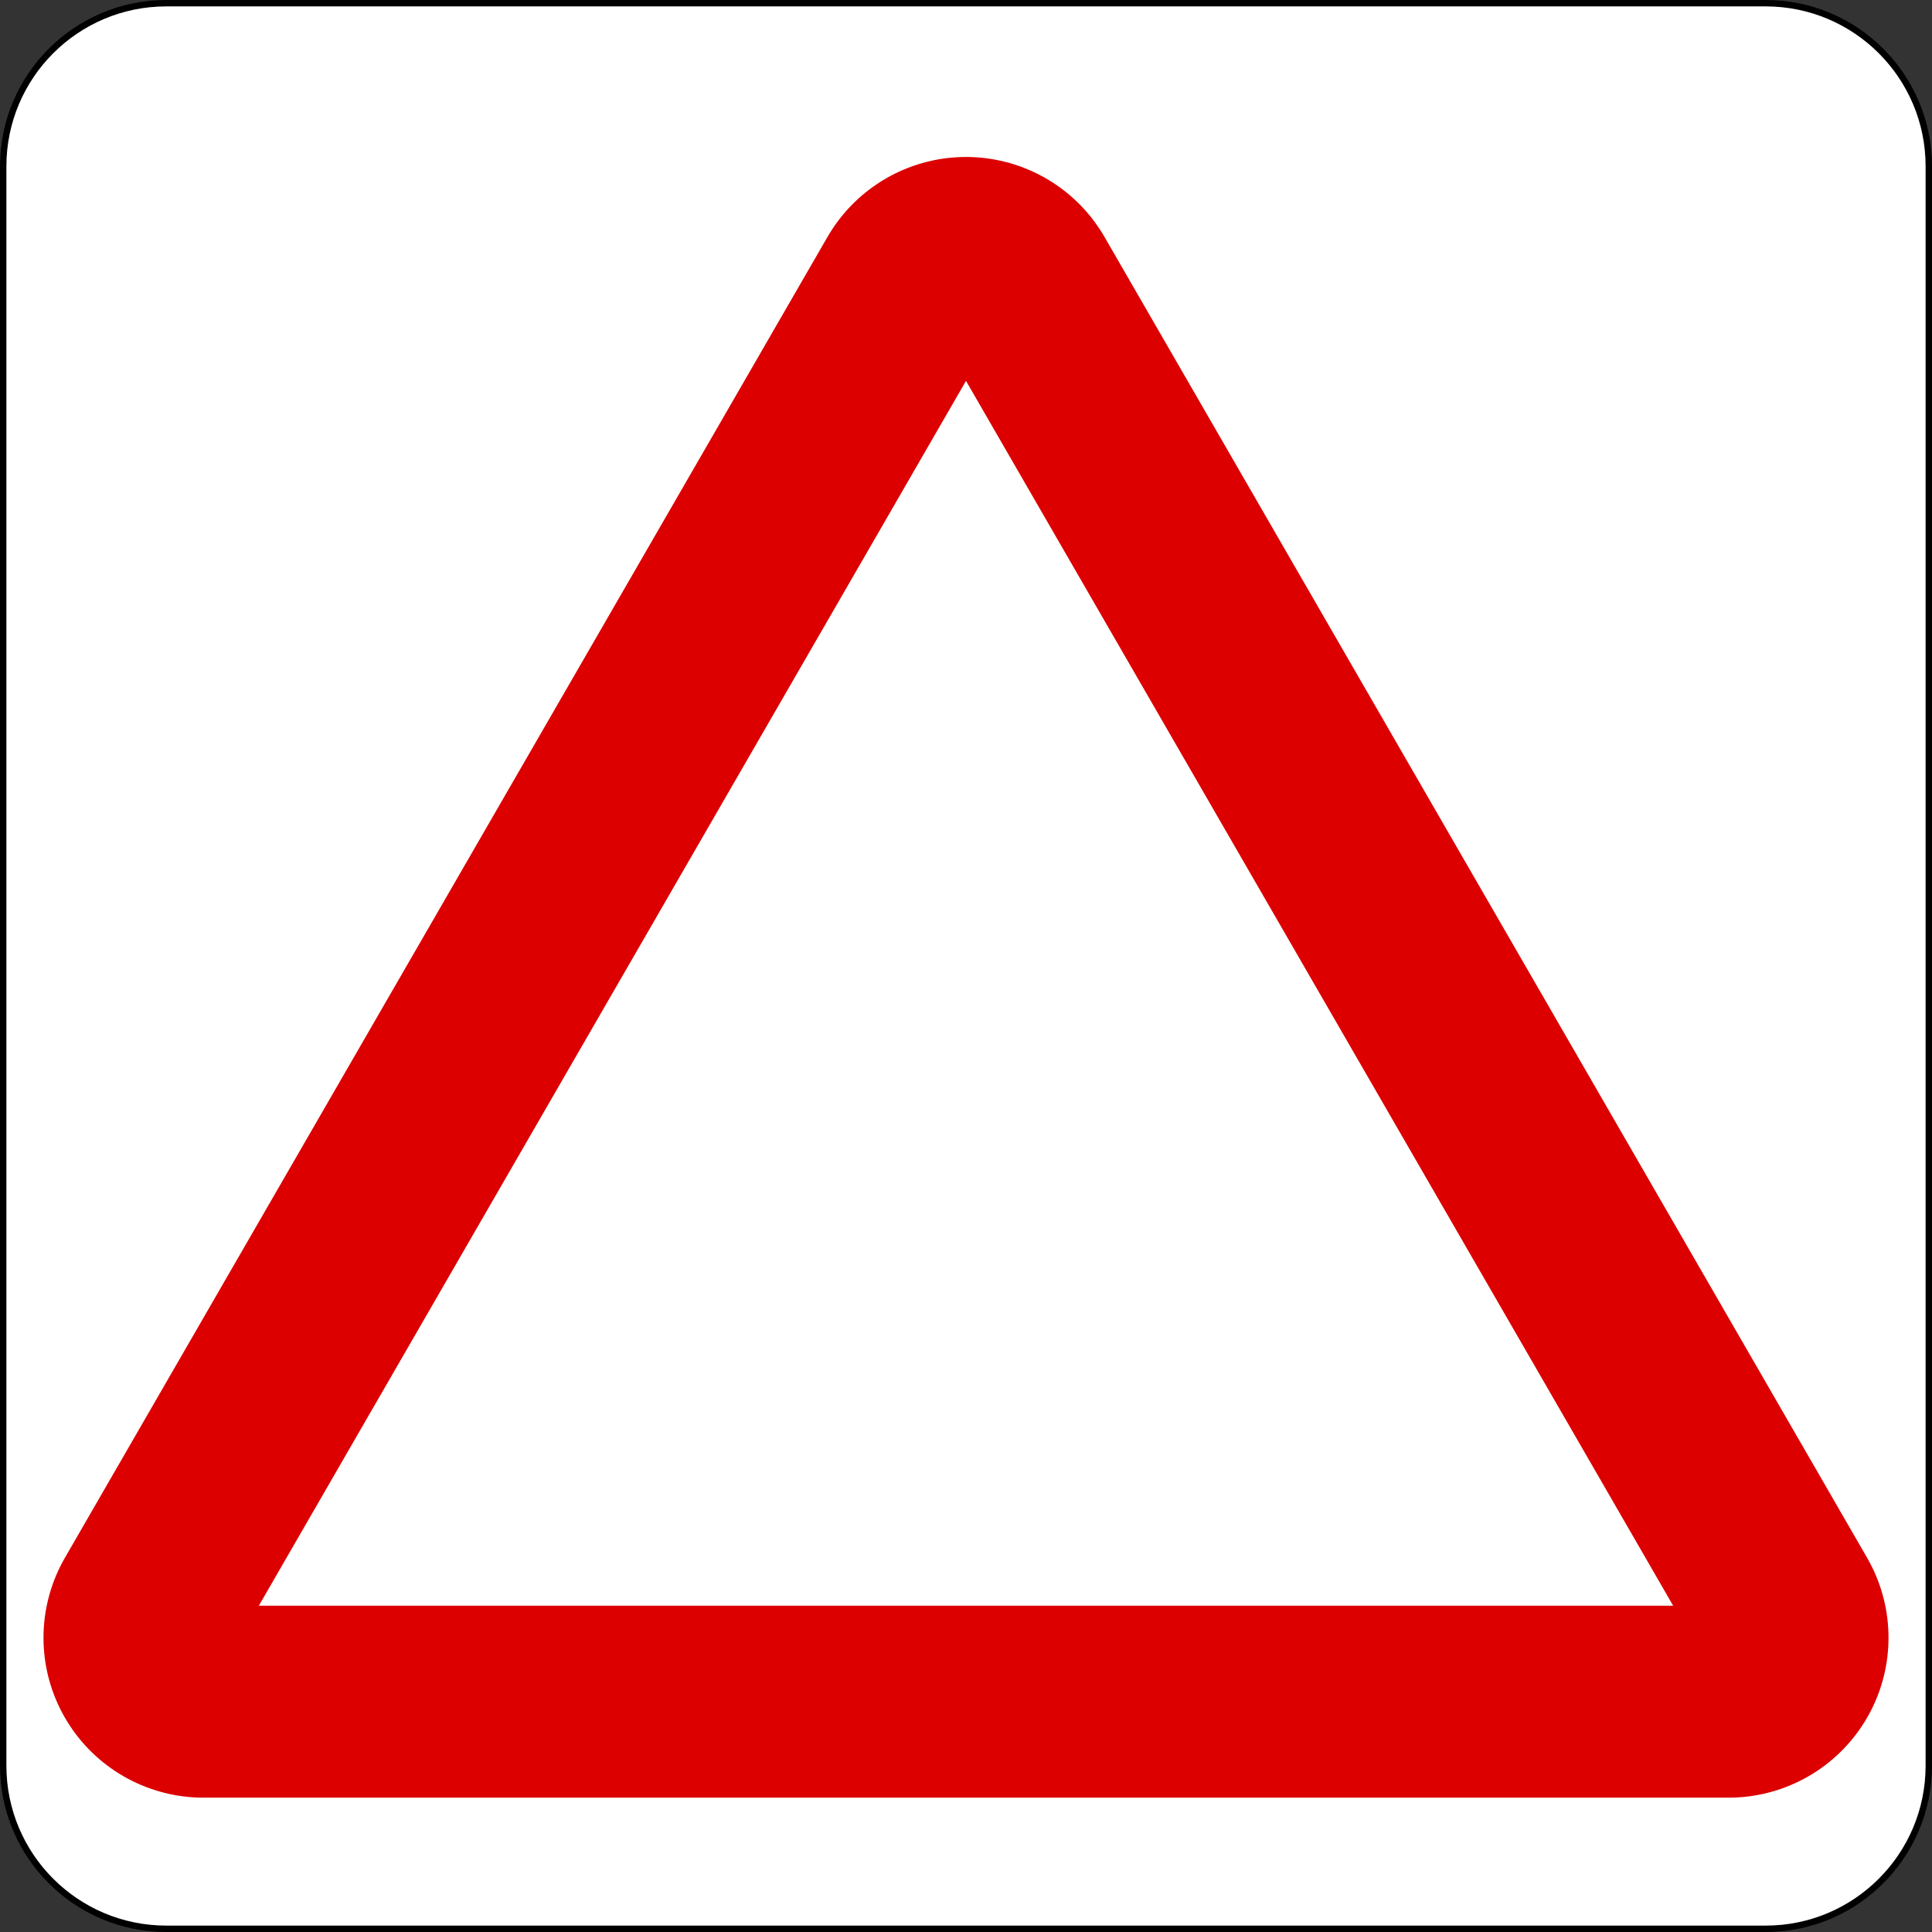
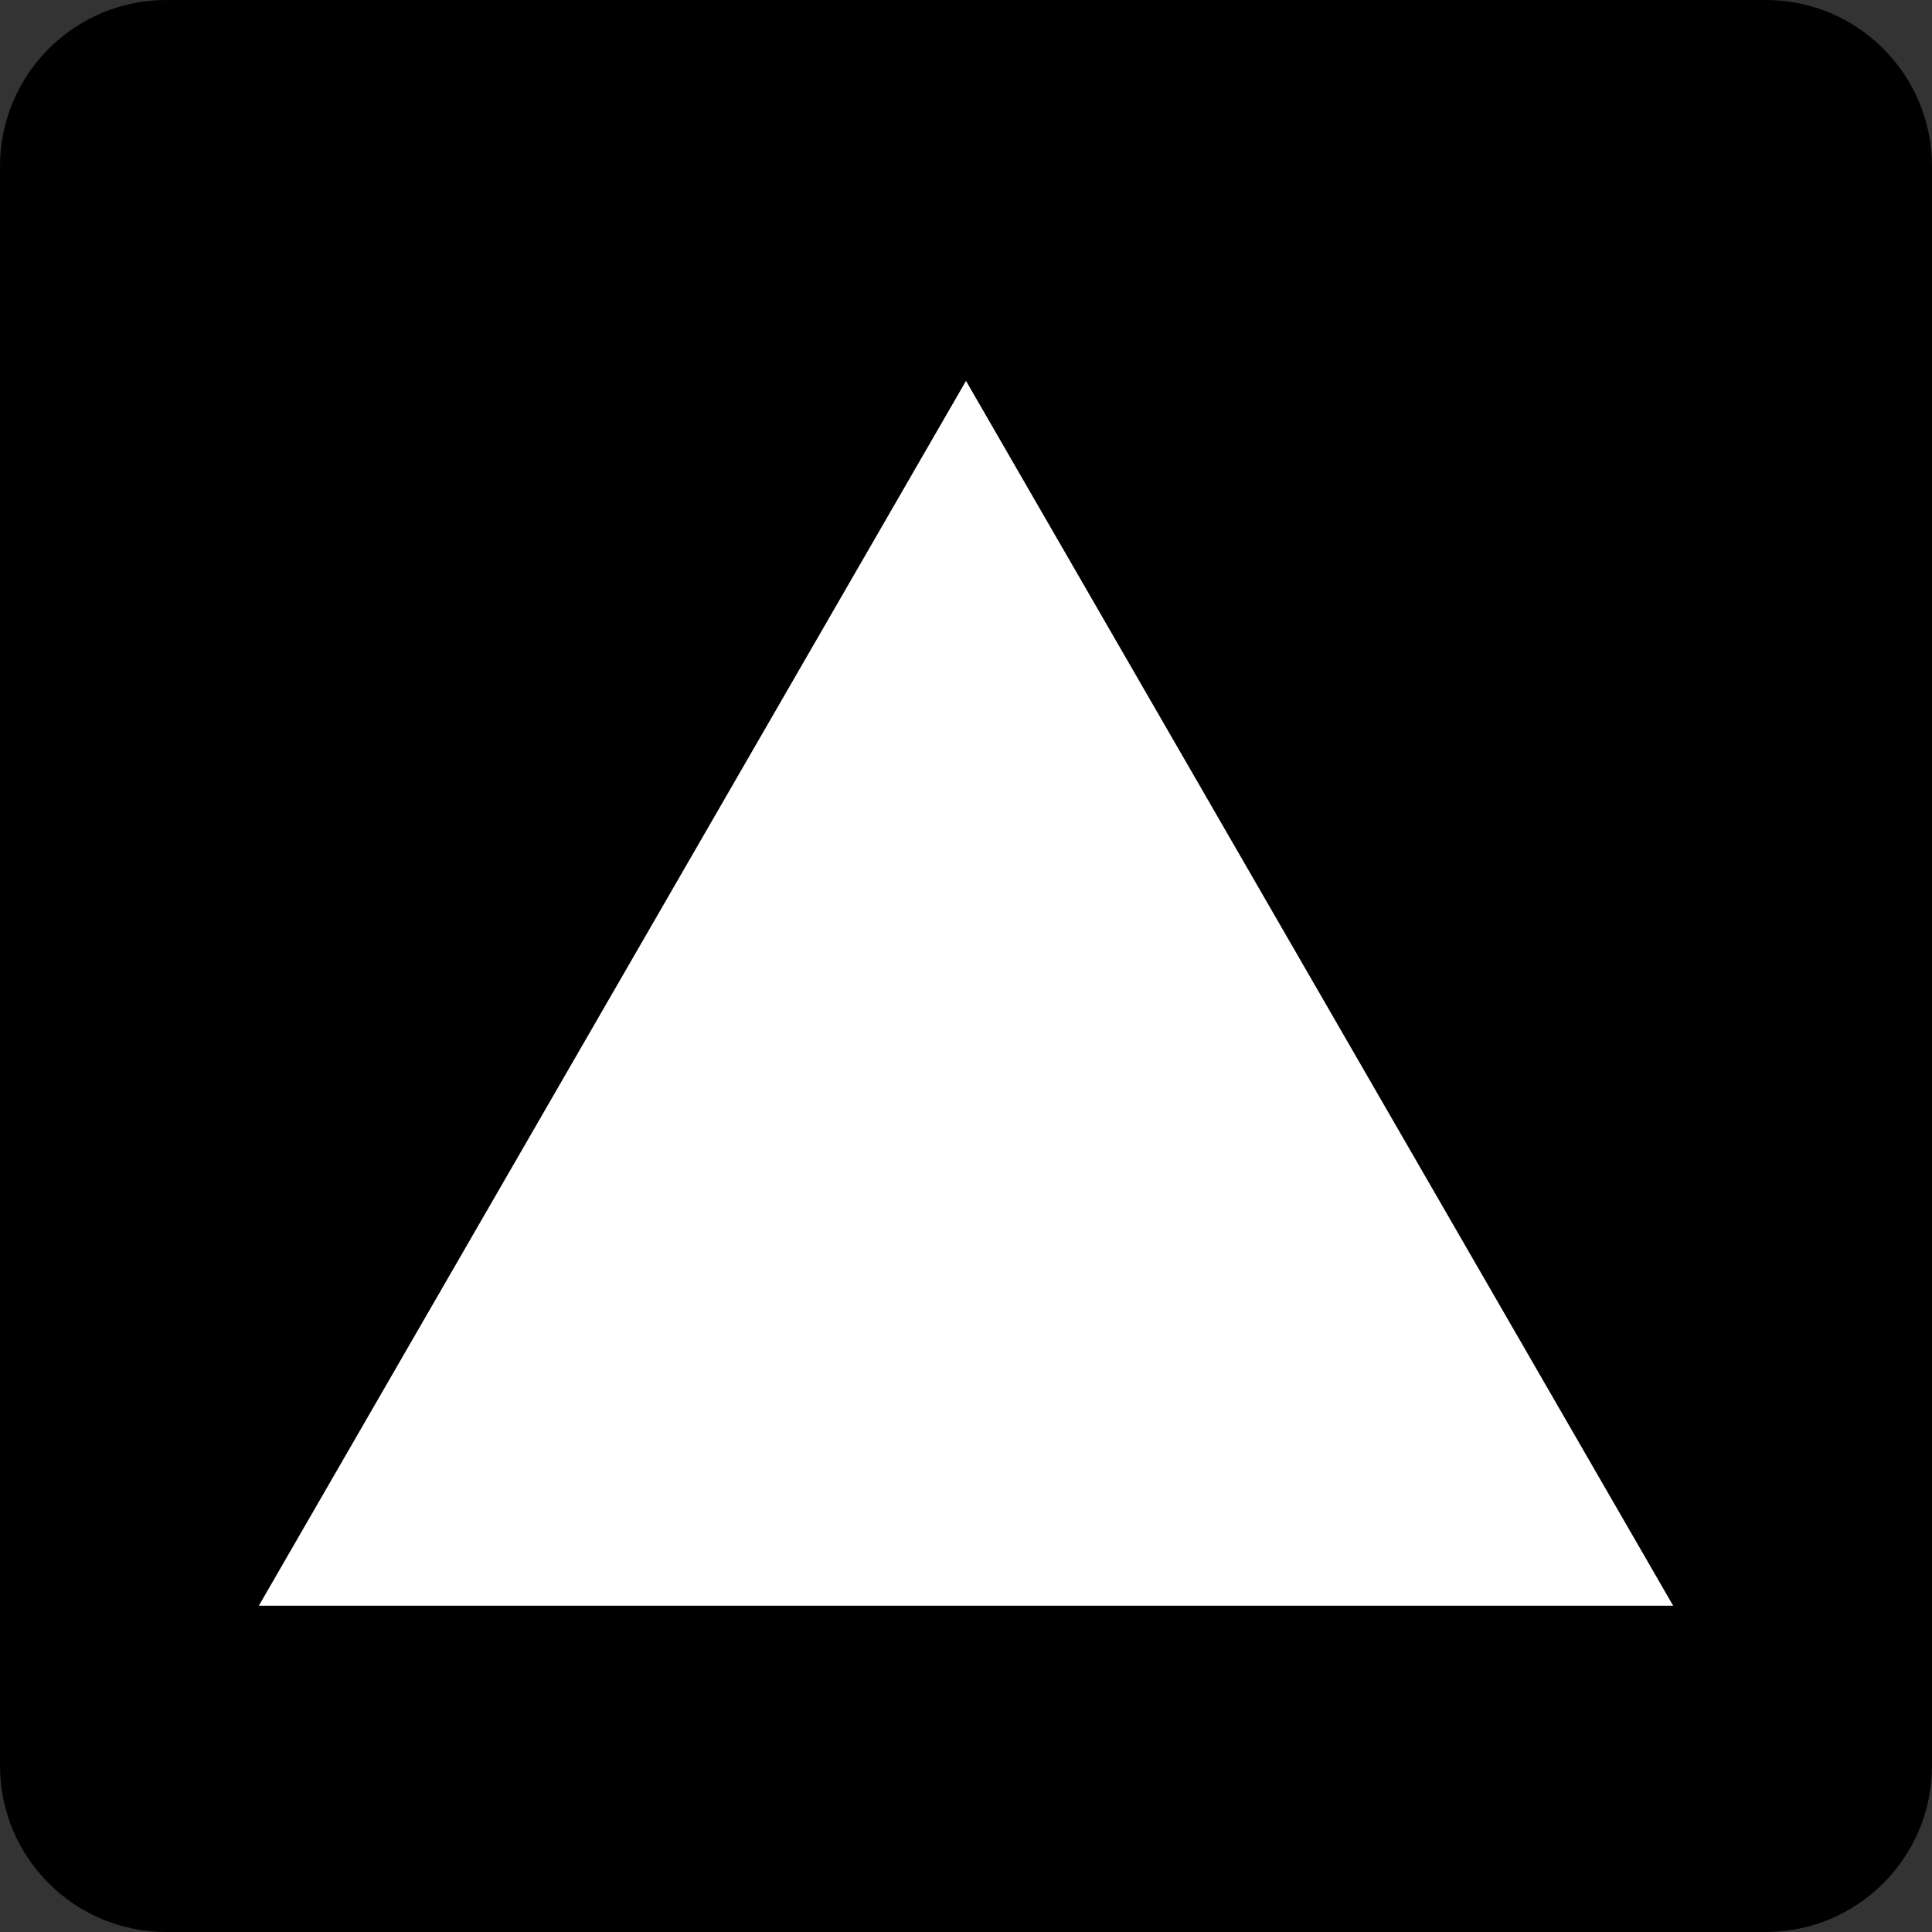
<svg xmlns="http://www.w3.org/2000/svg" width="604" height="604" viewBox="0 0 604 604" fill="none">
  <rect x="0" y="0" width="604" height="604" fill="#333333" stroke="none" />
  <path d="M552 0H52C23.281 0 0 23.281 0 52V552C0 580.719 23.281 604 52 604H552C580.719 604 604 580.719 604 552V52C604 23.281 580.719 0 552 0Z" fill="black" />
-   <path d="M552 2H52C24.386 2 2 24.386 2 52V552C2 579.614 24.386 602 52 602H552C579.614 602 602 579.614 602 552V52C602 24.386 579.614 2 552 2Z" fill="white" />
-   <path d="M540.404 512L63.596 512L302 99.073L540.404 512Z" stroke="#DC0000" stroke-width="100" stroke-miterlimit="1.414" stroke-linecap="round" stroke-linejoin="round" />
  <path d="M302 119.073L523.083 502L80.917 502L302 119.073Z" fill="white" />
</svg>